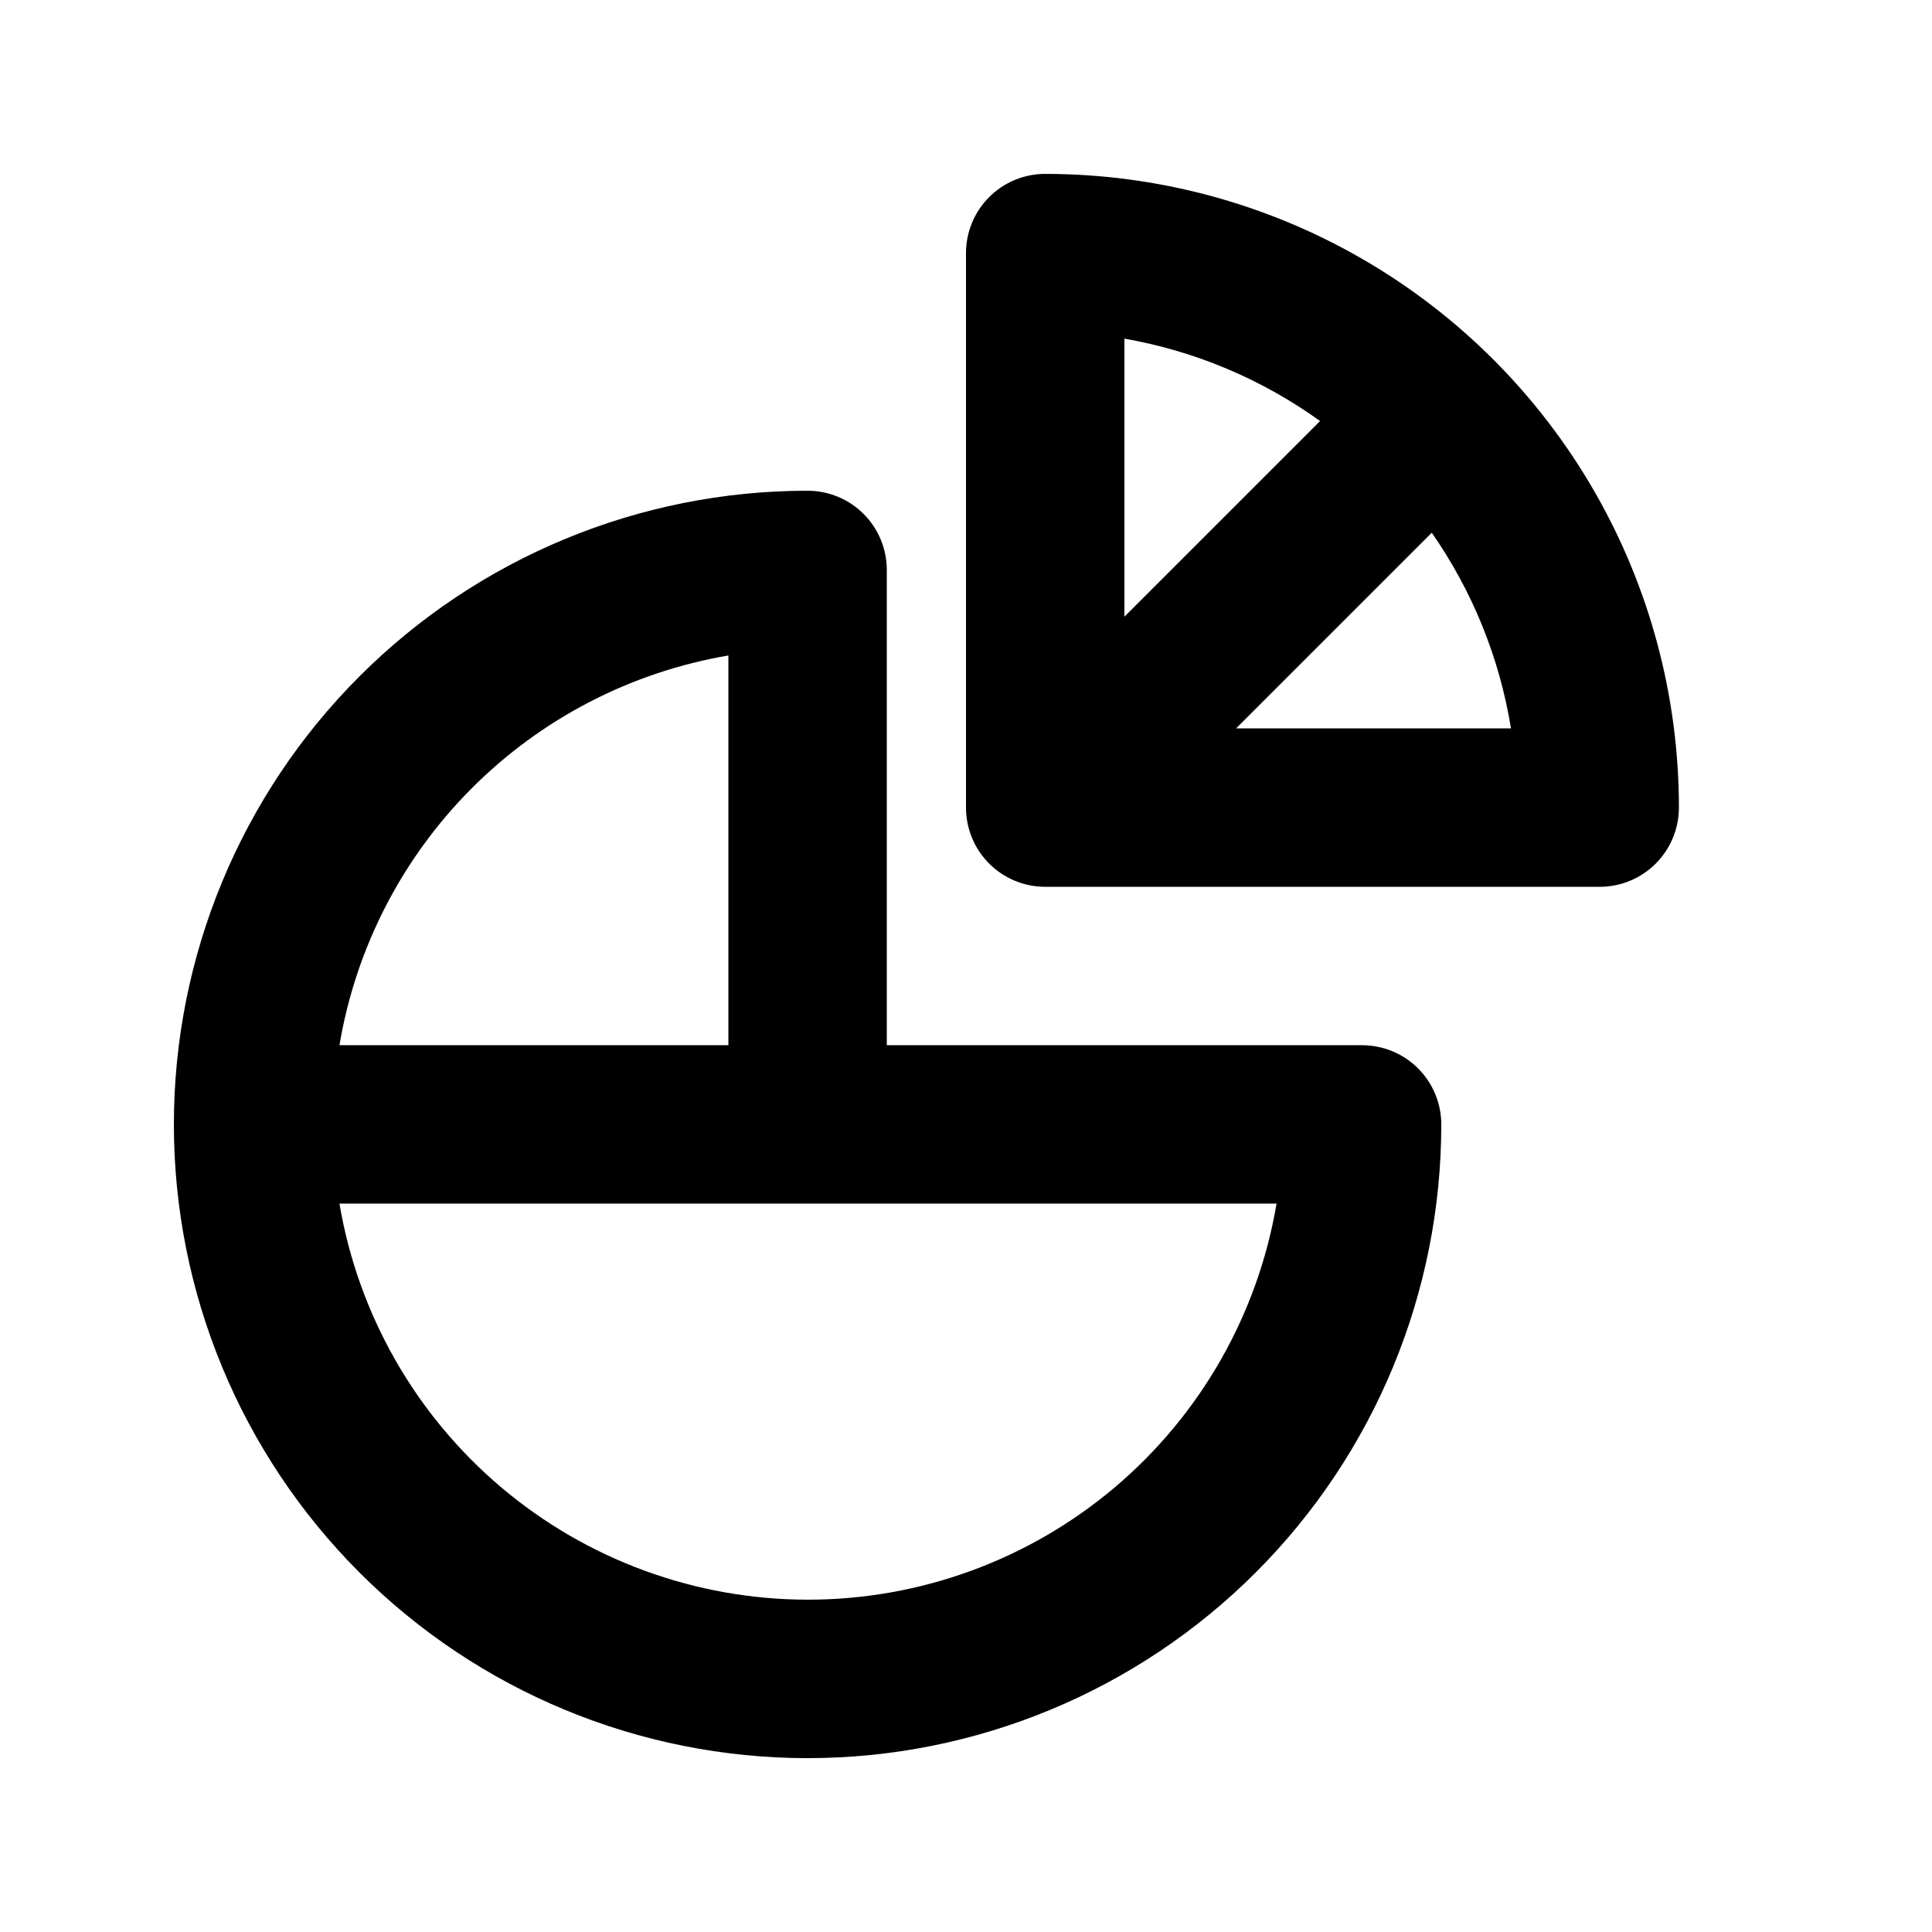
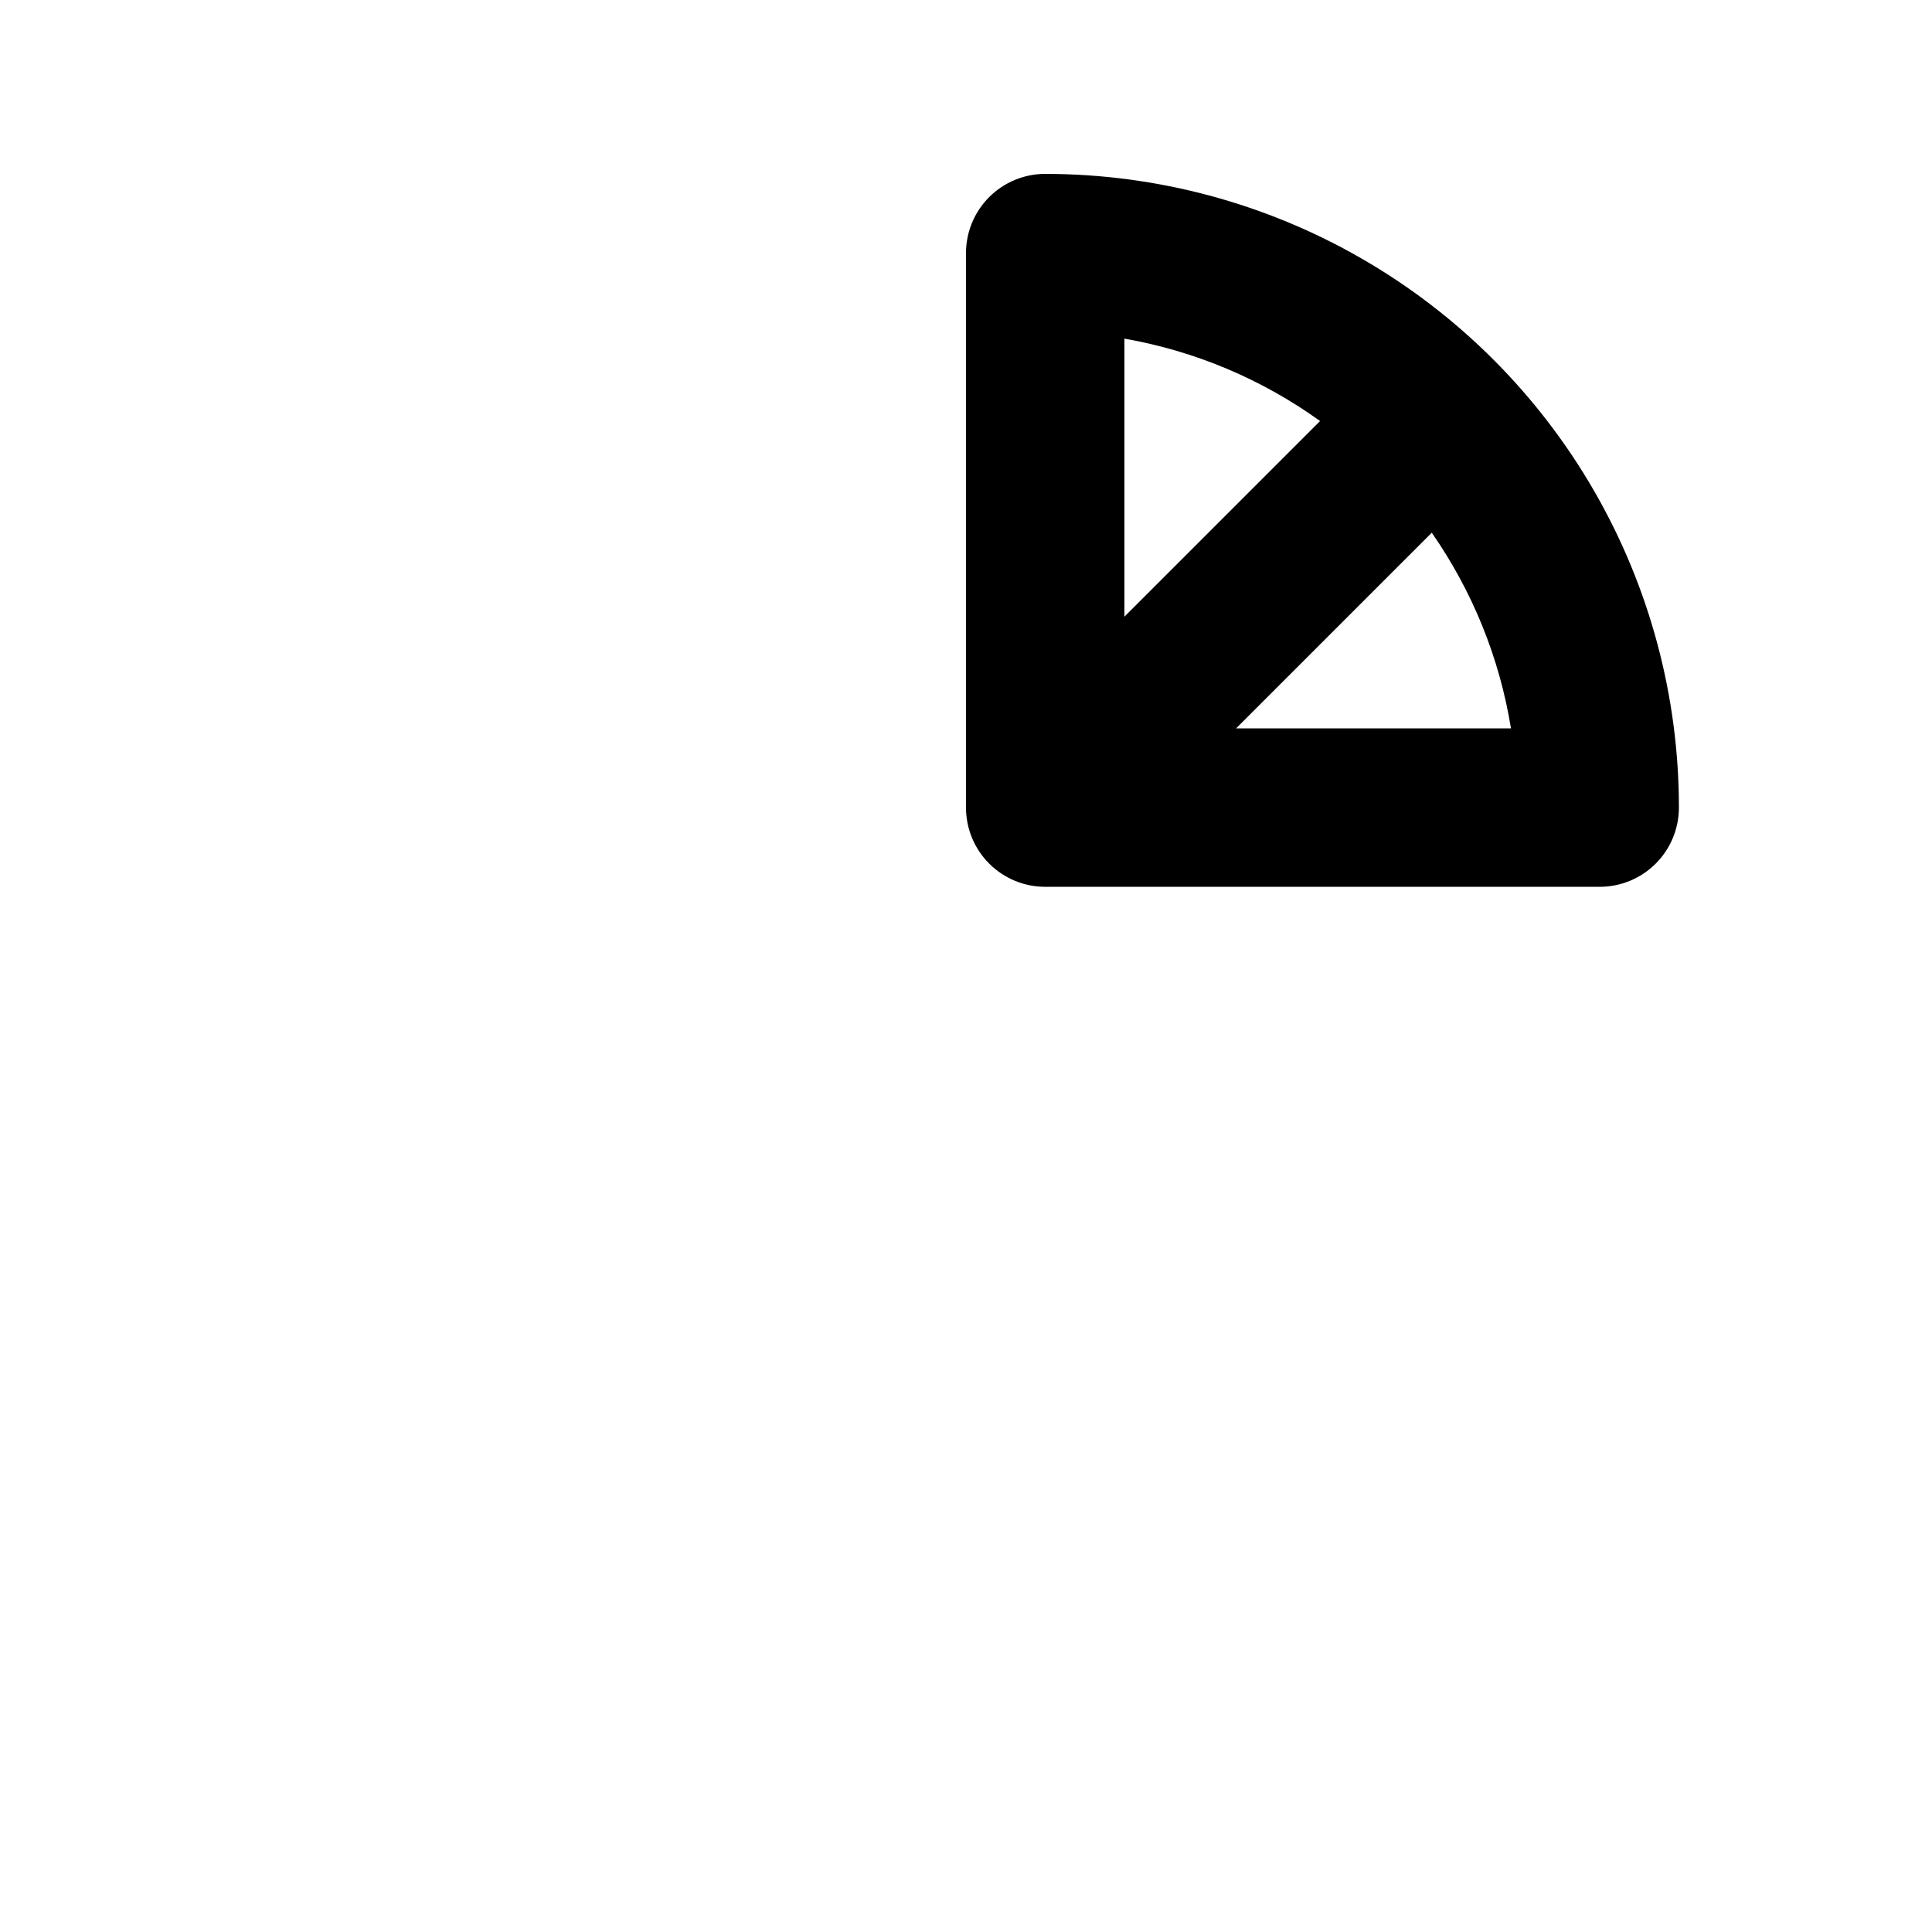
<svg xmlns="http://www.w3.org/2000/svg" fill="#000000" width="800px" height="800px" version="1.1" viewBox="144 144 512 512">
  <g>
-     <path d="m504.96 420.99h-125.95v-125.95c0-5.566-2.215-10.906-6.148-14.844-3.938-3.938-9.277-6.148-14.844-6.148-44.539 0-87.258 17.691-118.75 49.188-31.496 31.492-49.188 74.207-49.188 118.75 0 44.539 17.691 87.254 49.188 118.75 31.492 31.496 74.211 49.188 118.75 49.188s87.254-17.691 118.75-49.188c31.496-31.492 49.188-74.207 49.188-118.75 0-5.57-2.211-10.91-6.148-14.844-3.934-3.938-9.273-6.148-14.844-6.148zm-167.93-103.28v103.28h-103.07c4.332-25.785 16.586-49.582 35.055-68.086 18.469-18.508 42.238-30.809 68.016-35.195zm20.992 250.22c-29.746-0.027-58.516-10.582-81.223-29.793s-37.883-45.84-42.84-75.164h248.34c-4.965 29.359-20.172 56.016-42.922 75.23-22.75 19.215-51.574 29.746-81.352 29.727z" />
-     <path d="m420.99 190.08c-5.57 0-10.91 2.211-14.844 6.148-3.938 3.938-6.148 9.277-6.148 14.844v146.95c0 5.566 2.211 10.906 6.148 14.844 3.934 3.934 9.273 6.148 14.844 6.148h146.95-0.004c5.57 0 10.91-2.215 14.844-6.148 3.938-3.938 6.148-9.277 6.148-14.844 0-29.48-7.758-58.441-22.496-83.969-14.742-25.531-35.941-46.73-61.473-61.469-25.527-14.742-54.488-22.5-83.965-22.5zm72.844 65.496-51.852 51.848v-73.68c18.707 3.273 36.434 10.738 51.848 21.832zm-22.254 81.449 51.852-51.852c10.793 15.492 17.969 33.211 20.992 51.852z" />
+     <path d="m420.99 190.08c-5.57 0-10.91 2.211-14.844 6.148-3.938 3.938-6.148 9.277-6.148 14.844v146.95c0 5.566 2.211 10.906 6.148 14.844 3.934 3.934 9.273 6.148 14.844 6.148h146.95-0.004c5.57 0 10.91-2.215 14.844-6.148 3.938-3.938 6.148-9.277 6.148-14.844 0-29.48-7.758-58.441-22.496-83.969-14.742-25.531-35.941-46.73-61.473-61.469-25.527-14.742-54.488-22.5-83.965-22.5zm72.844 65.496-51.852 51.848v-73.68c18.707 3.273 36.434 10.738 51.848 21.832zm-22.254 81.449 51.852-51.852c10.793 15.492 17.969 33.211 20.992 51.852" />
  </g>
</svg>